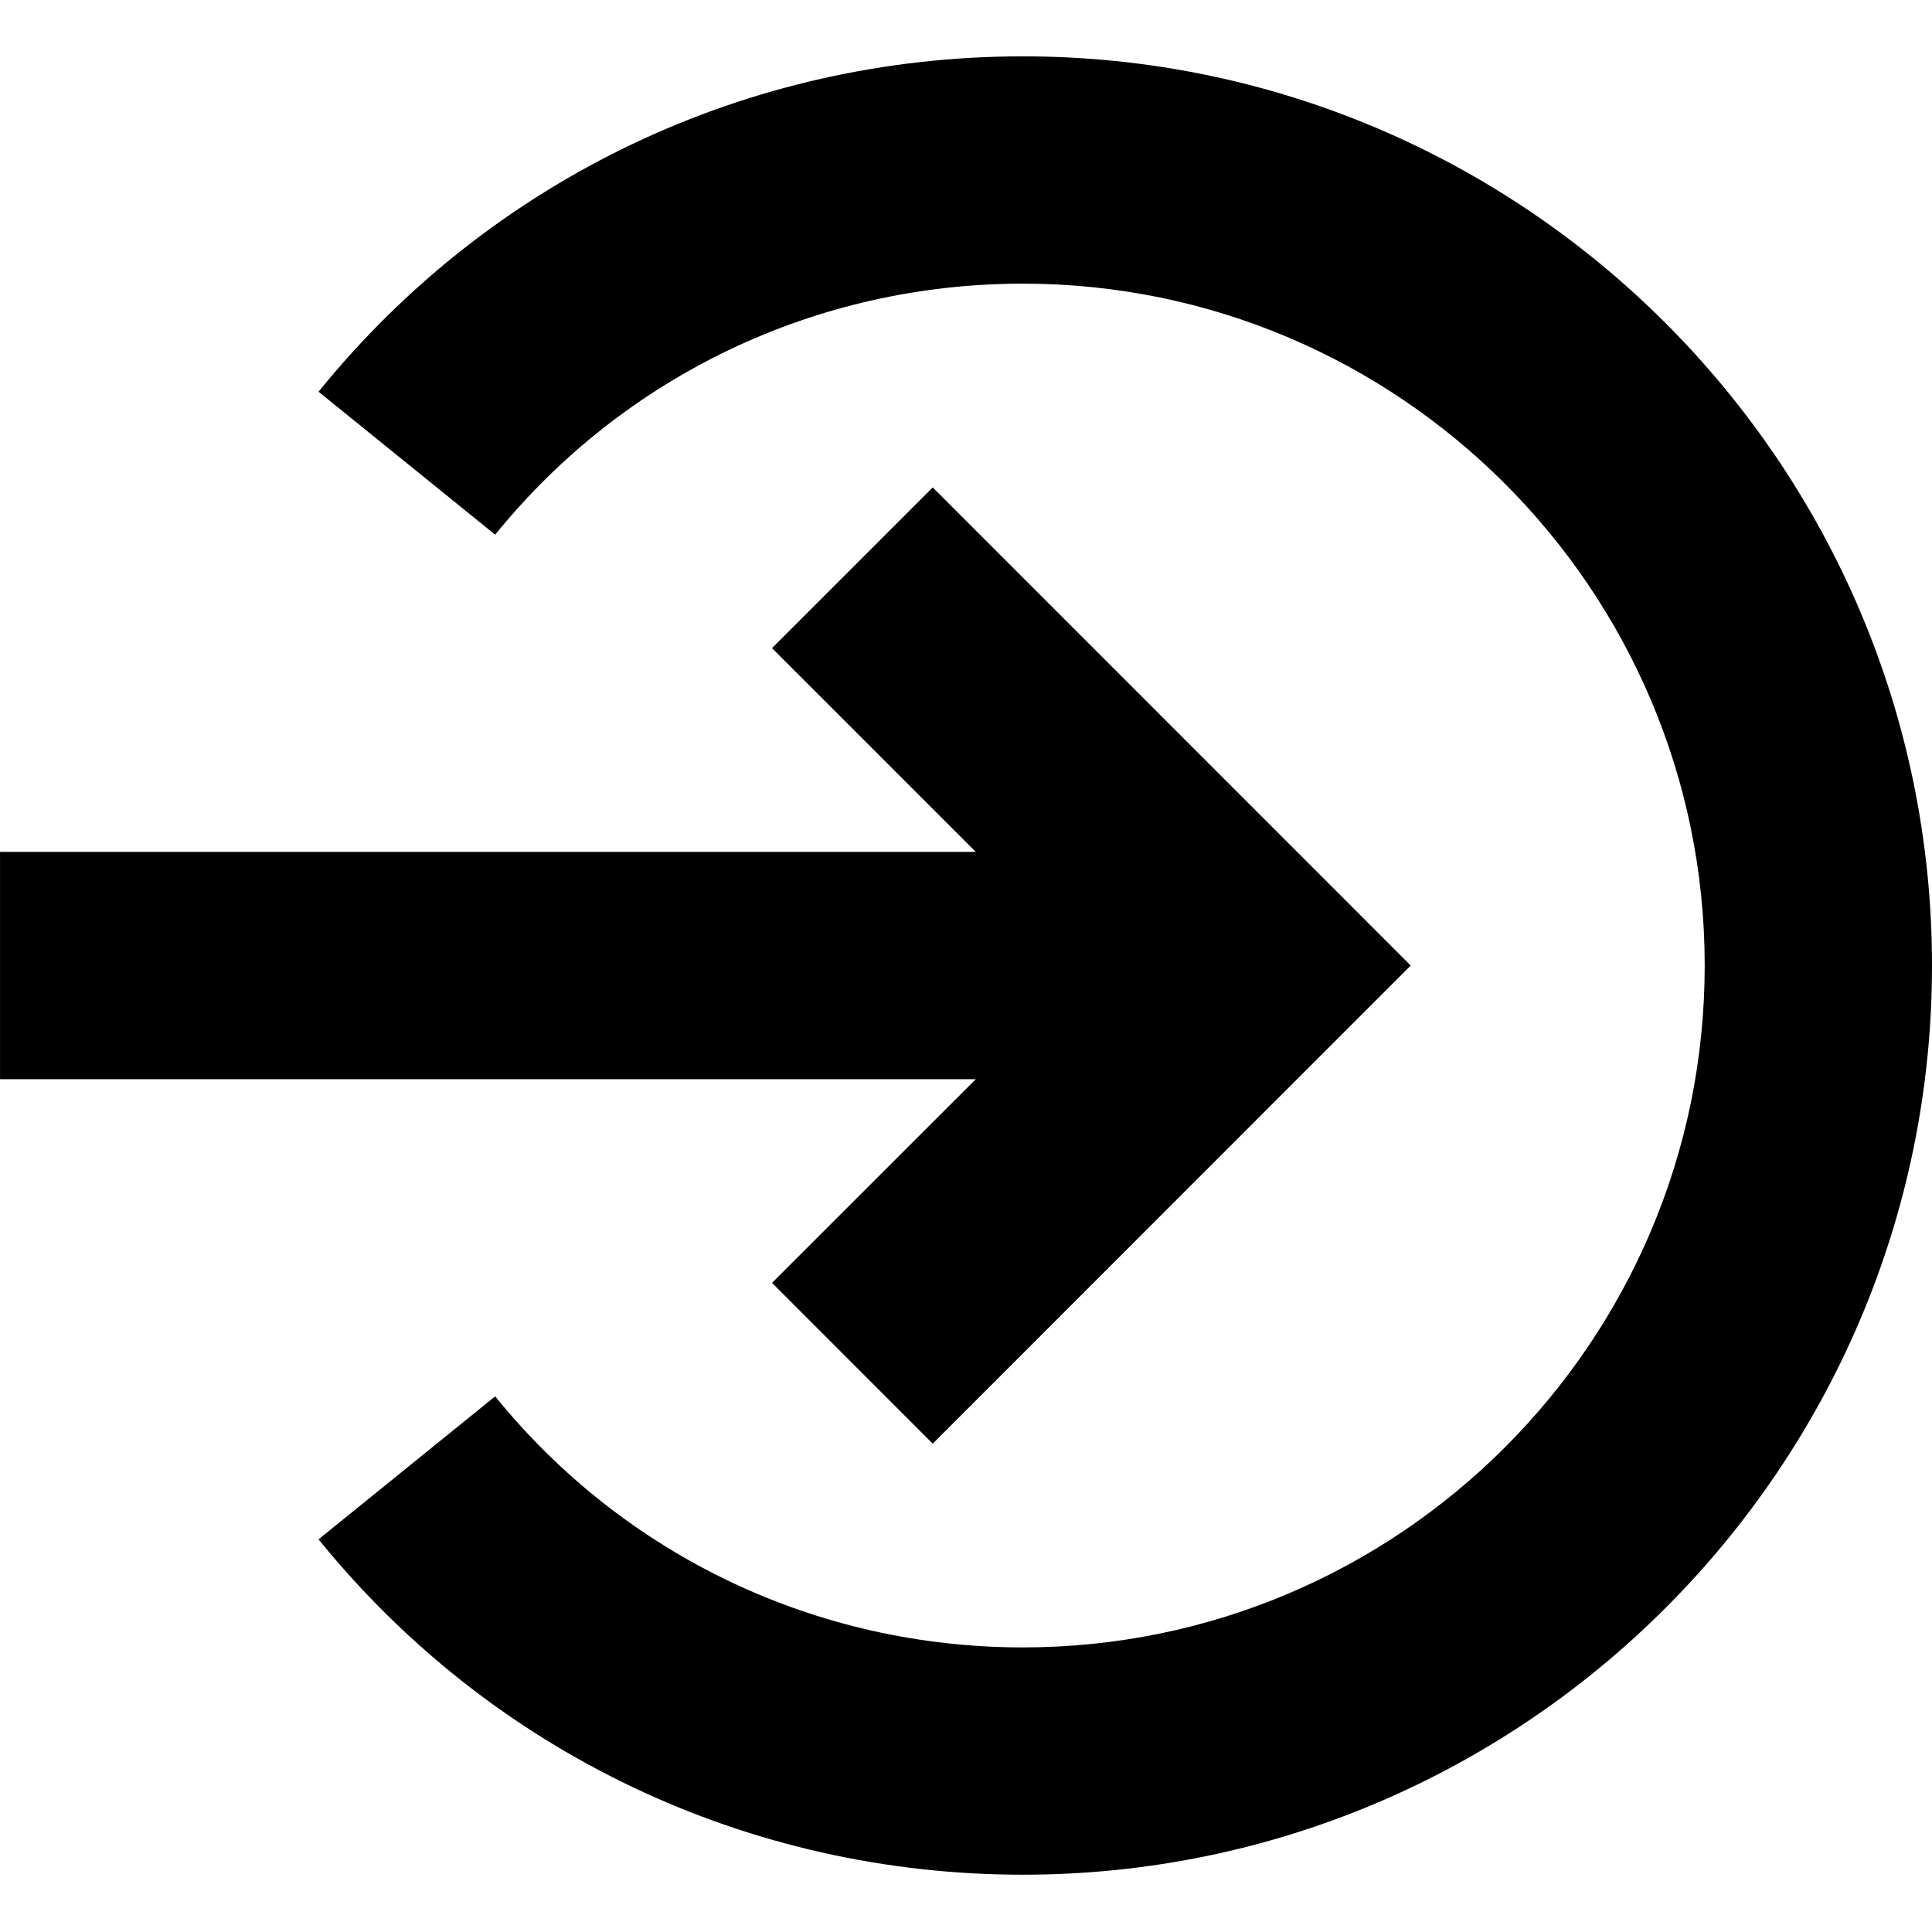
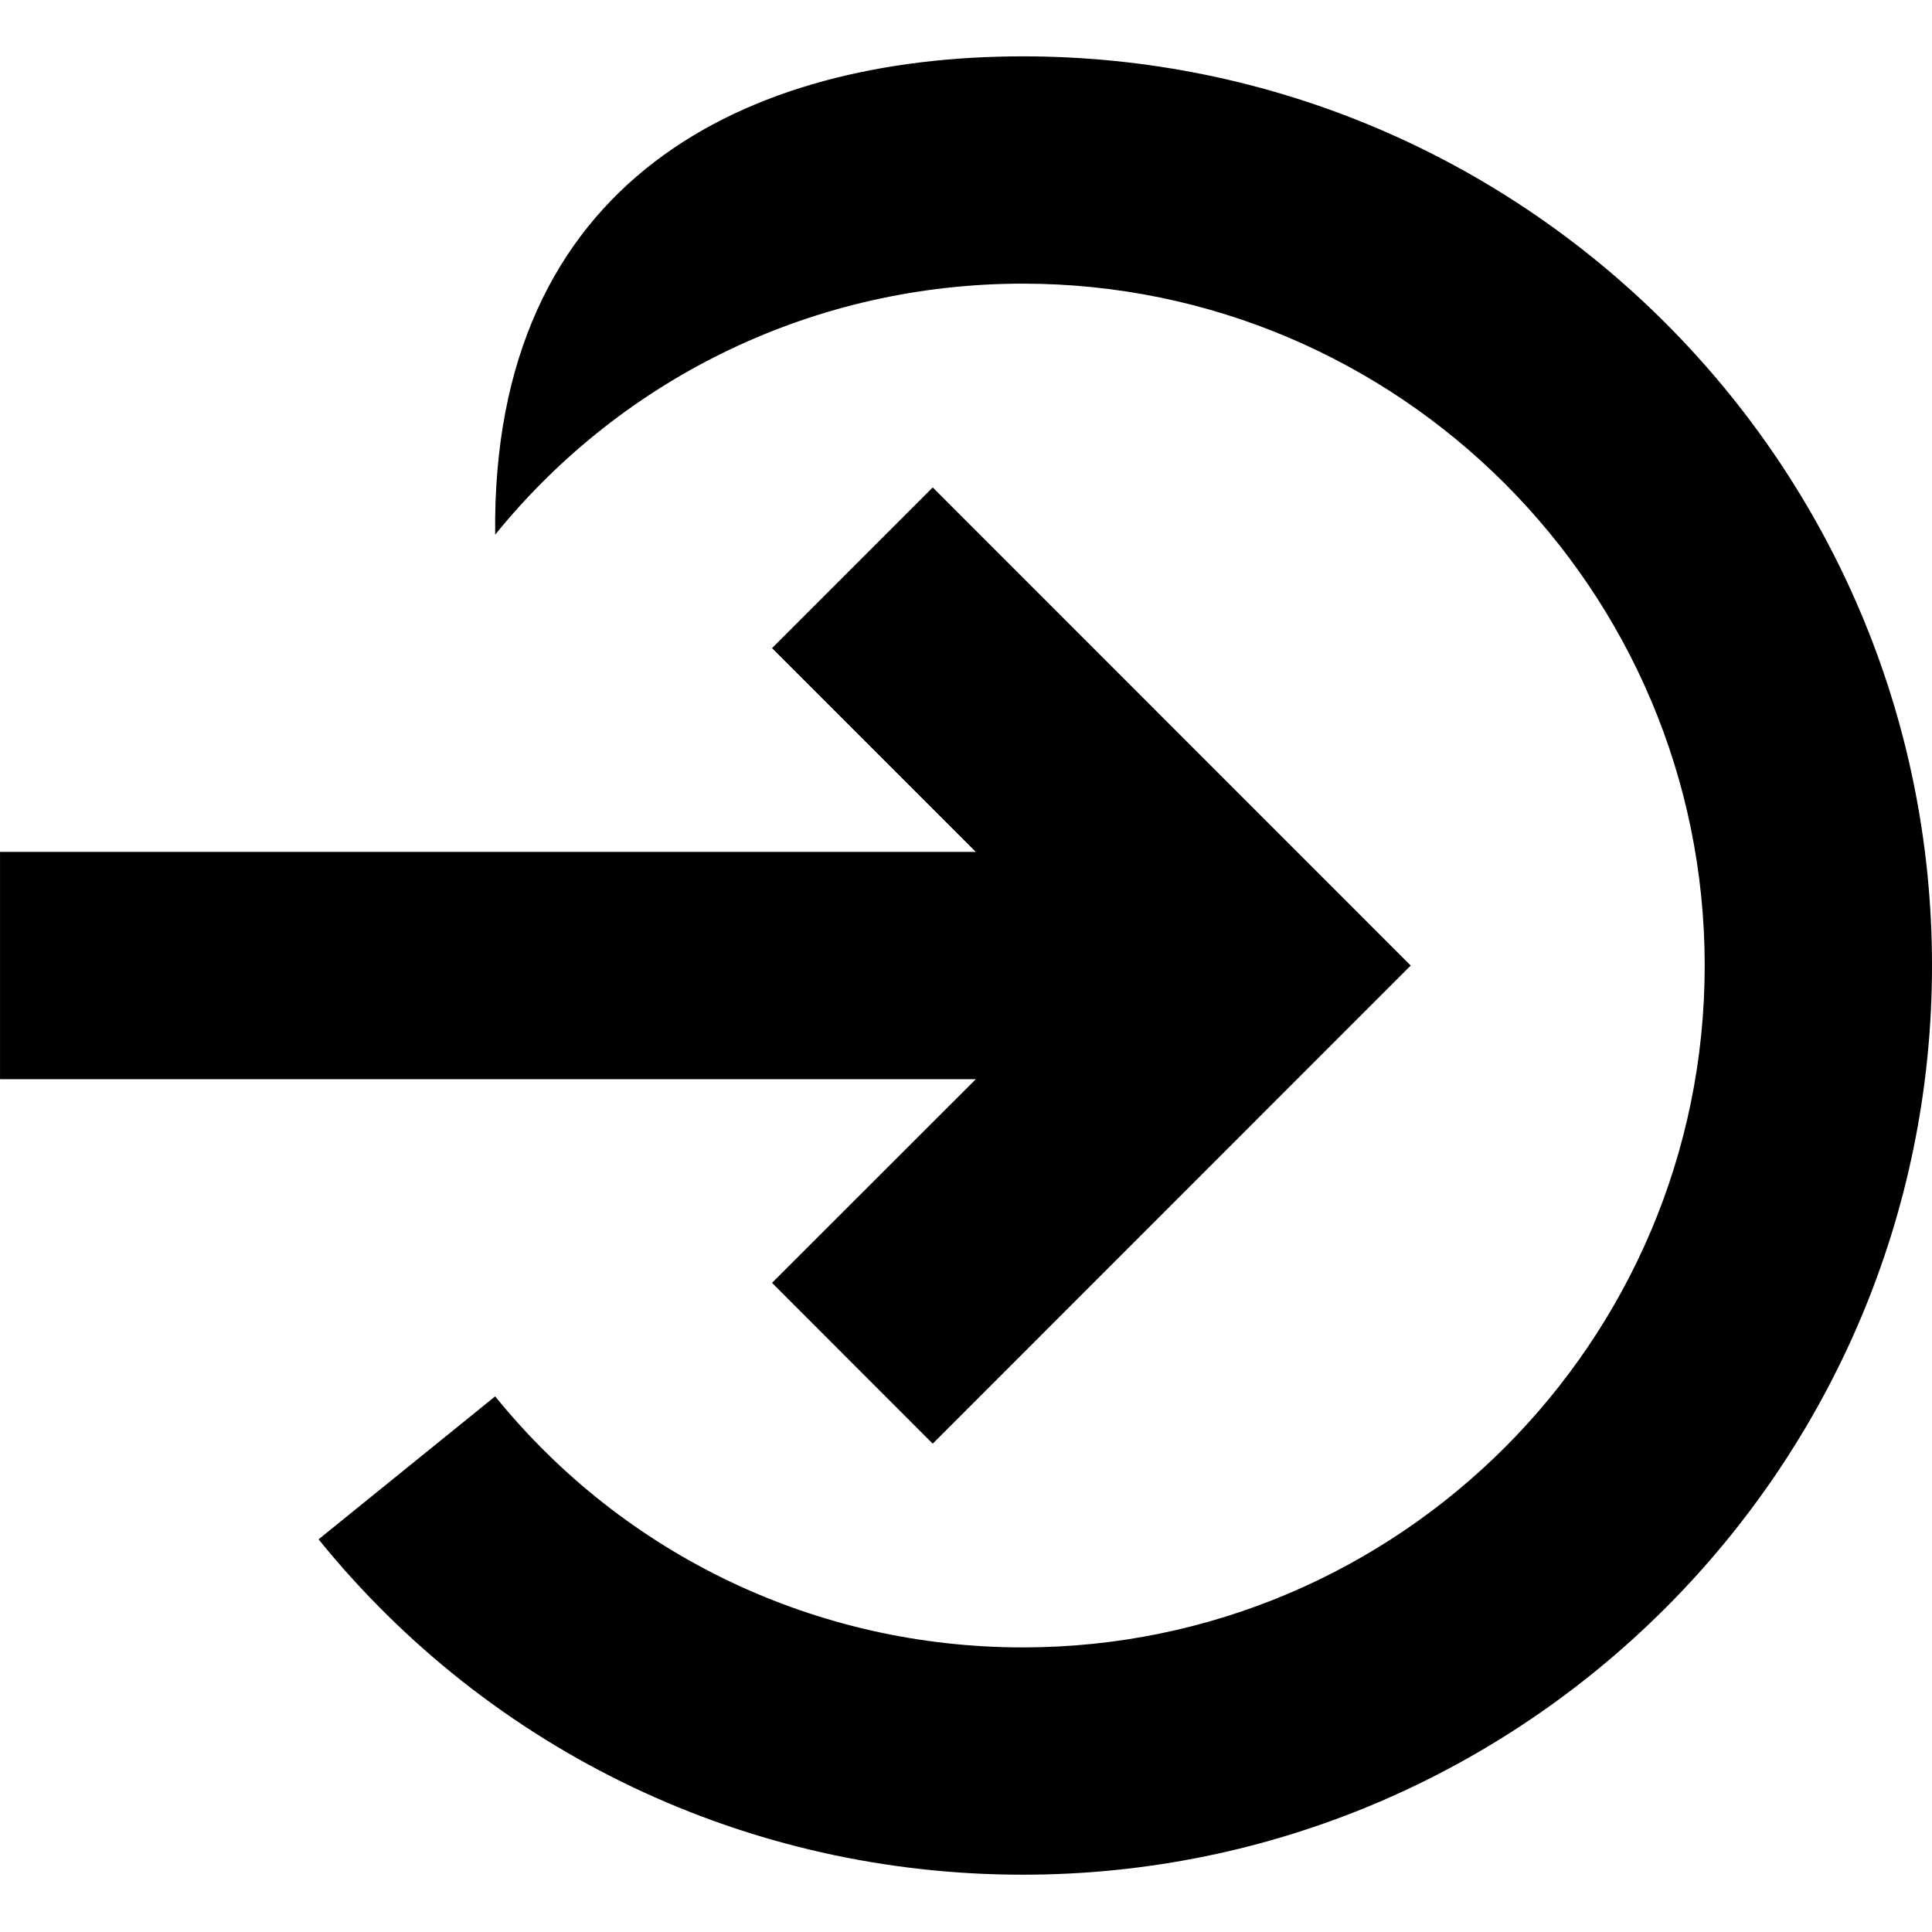
<svg xmlns="http://www.w3.org/2000/svg" viewBox="0 0 1920 1920" version="1.1">
-   <path d="M1016.471,56 C1514.654,56 1920,461.346 1920,959.529 C1920,1457.713 1514.654,1863.059 1016.471,1863.059 C743.266,1863.059 488.132,1741.647 316.574,1529.769 L316.574,1529.769 L492.085,1387.689 C620.612,1546.259 811.821,1637.176 1016.471,1637.176 C1390.193,1637.176 1694.118,1333.252 1694.118,959.529 C1694.118,585.807 1390.193,281.882 1016.471,281.882 C811.821,281.882 620.612,372.8 492.085,531.369 L492.085,531.369 L316.574,389.289 C488.132,177.412 743.266,56 1016.471,56 Z M926.931,484.408 L1401.961,959.552 L926.931,1434.696 L767.232,1274.884 L969.736,1072.493 L0.023,1072.493 L0.023,846.611 L969.736,846.611 L767.232,644.107 L926.931,484.408 Z" stroke="none" stroke-width="1" fill-rule="evenodd" />
+   <path d="M1016.471,56 C1514.654,56 1920,461.346 1920,959.529 C1920,1457.713 1514.654,1863.059 1016.471,1863.059 C743.266,1863.059 488.132,1741.647 316.574,1529.769 L316.574,1529.769 L492.085,1387.689 C620.612,1546.259 811.821,1637.176 1016.471,1637.176 C1390.193,1637.176 1694.118,1333.252 1694.118,959.529 C1694.118,585.807 1390.193,281.882 1016.471,281.882 C811.821,281.882 620.612,372.8 492.085,531.369 L492.085,531.369 C488.132,177.412 743.266,56 1016.471,56 Z M926.931,484.408 L1401.961,959.552 L926.931,1434.696 L767.232,1274.884 L969.736,1072.493 L0.023,1072.493 L0.023,846.611 L969.736,846.611 L767.232,644.107 L926.931,484.408 Z" stroke="none" stroke-width="1" fill-rule="evenodd" />
</svg>